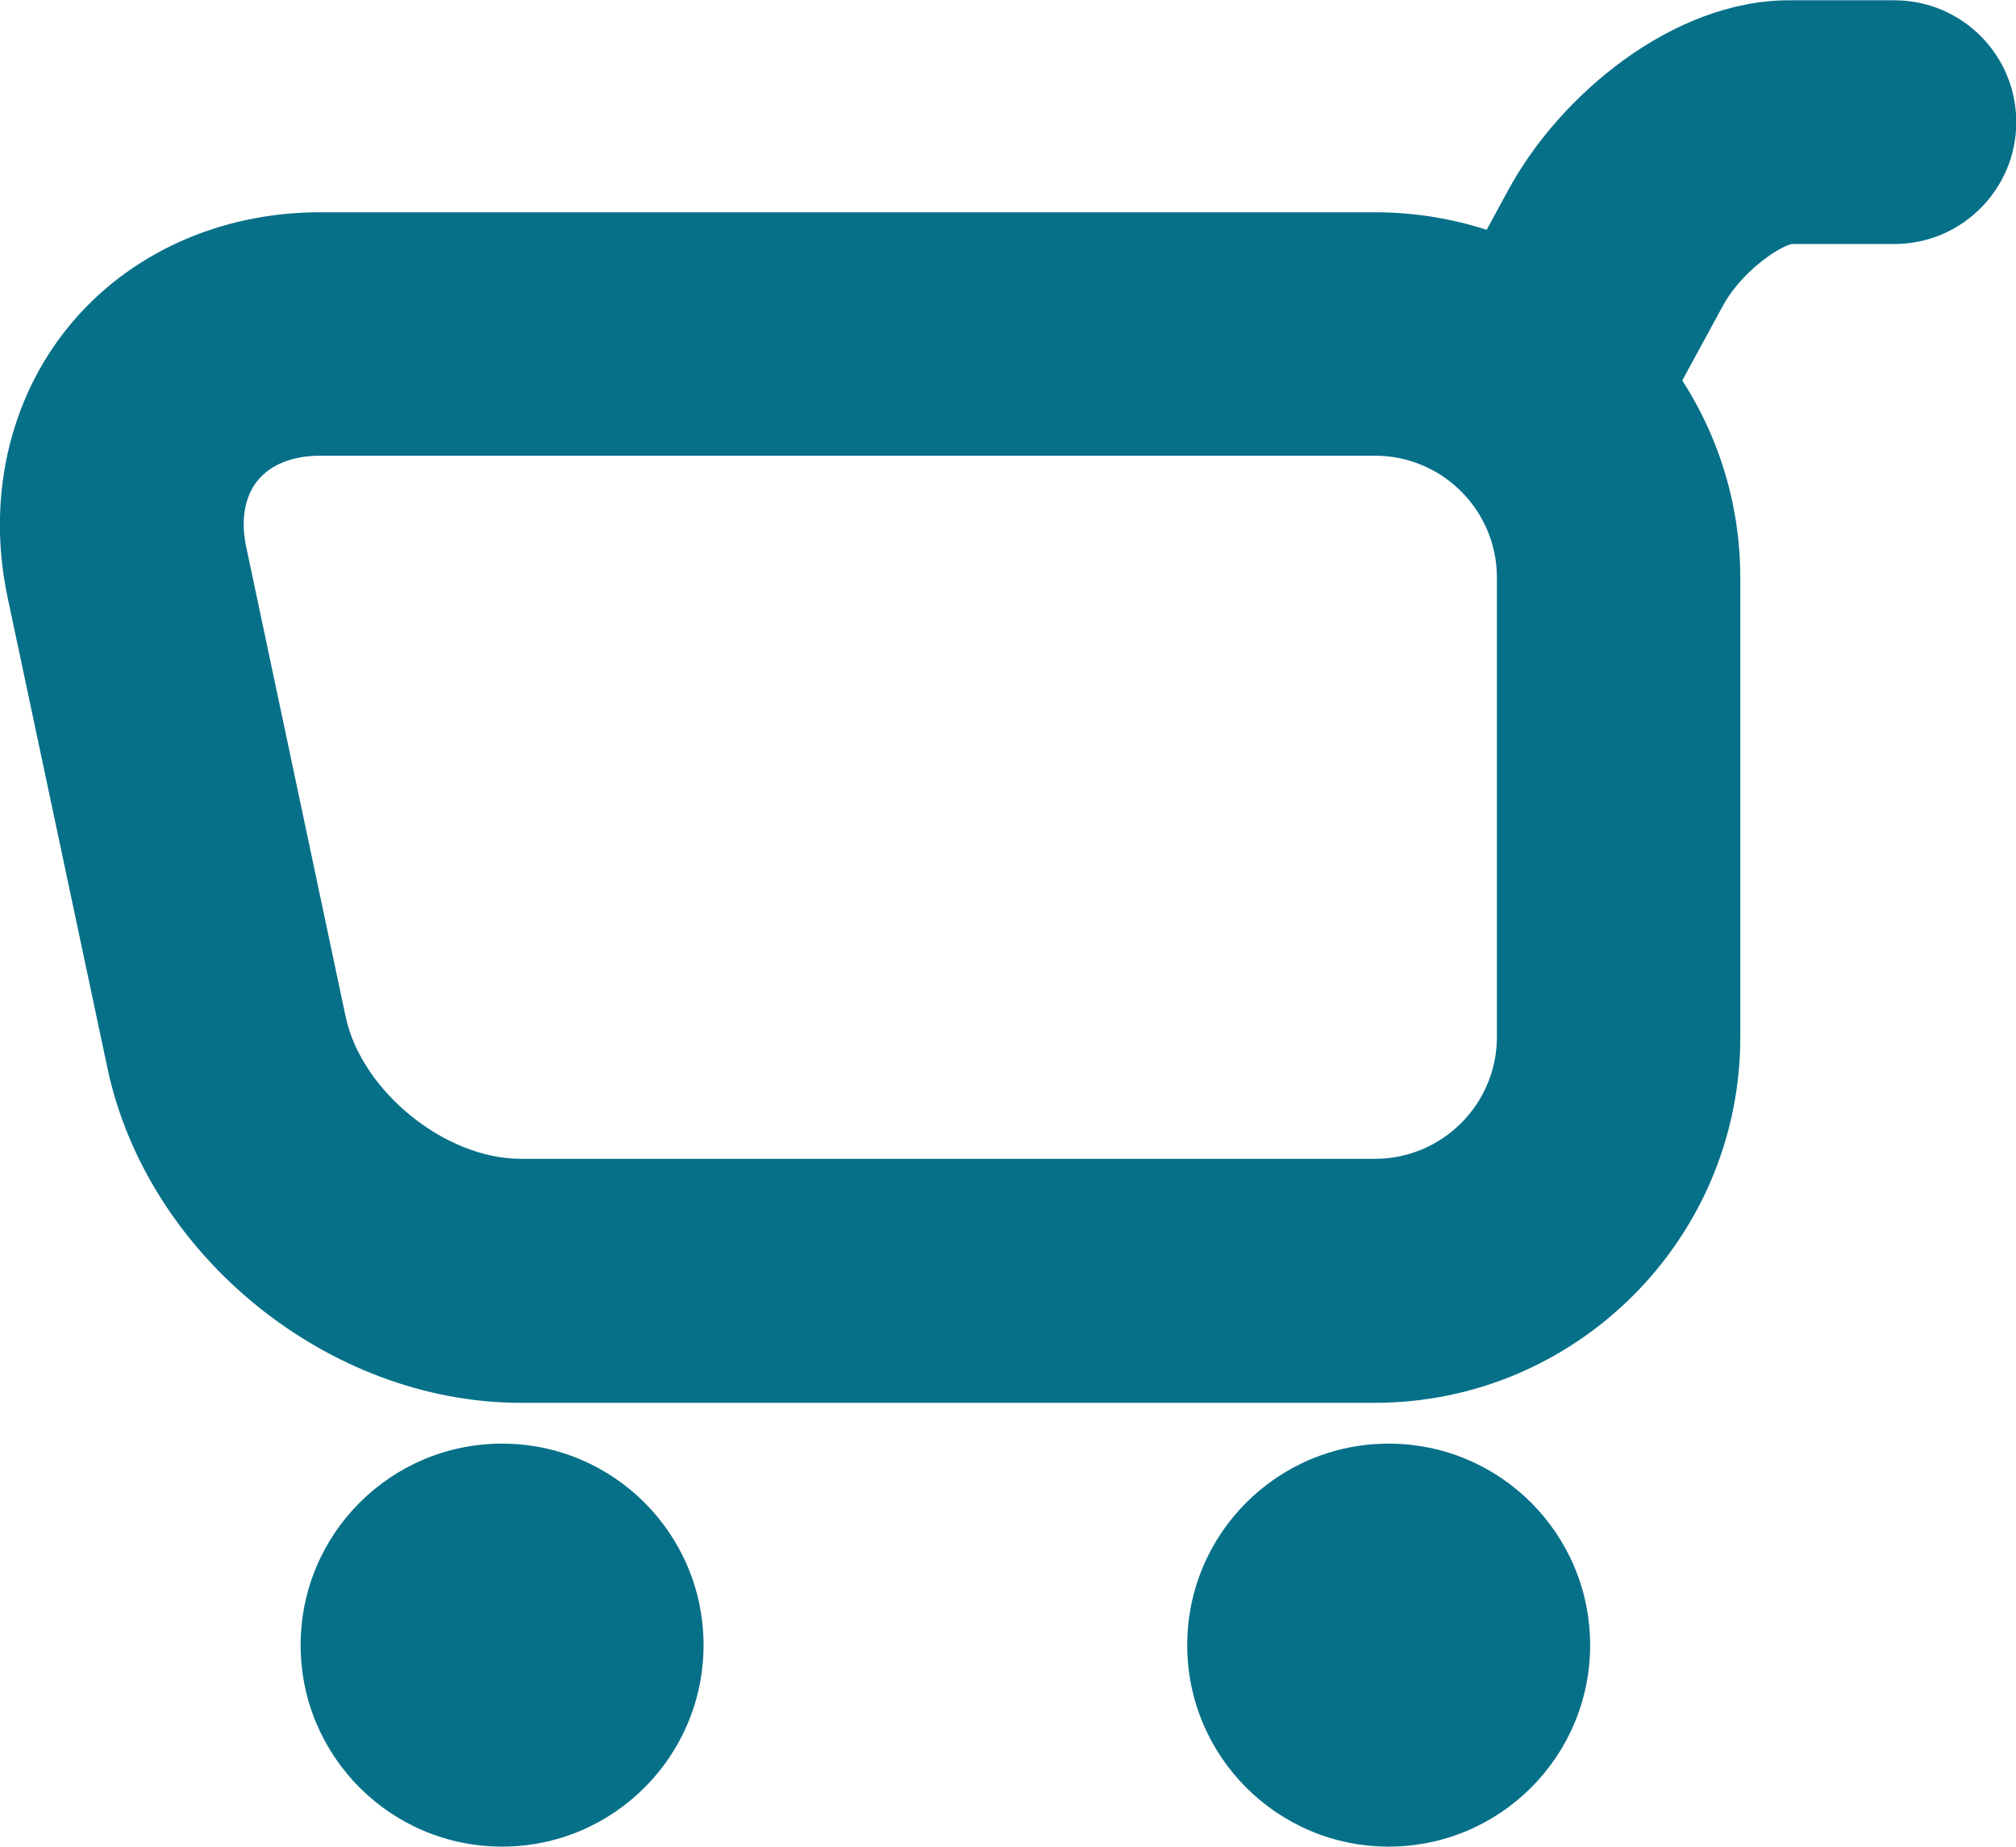
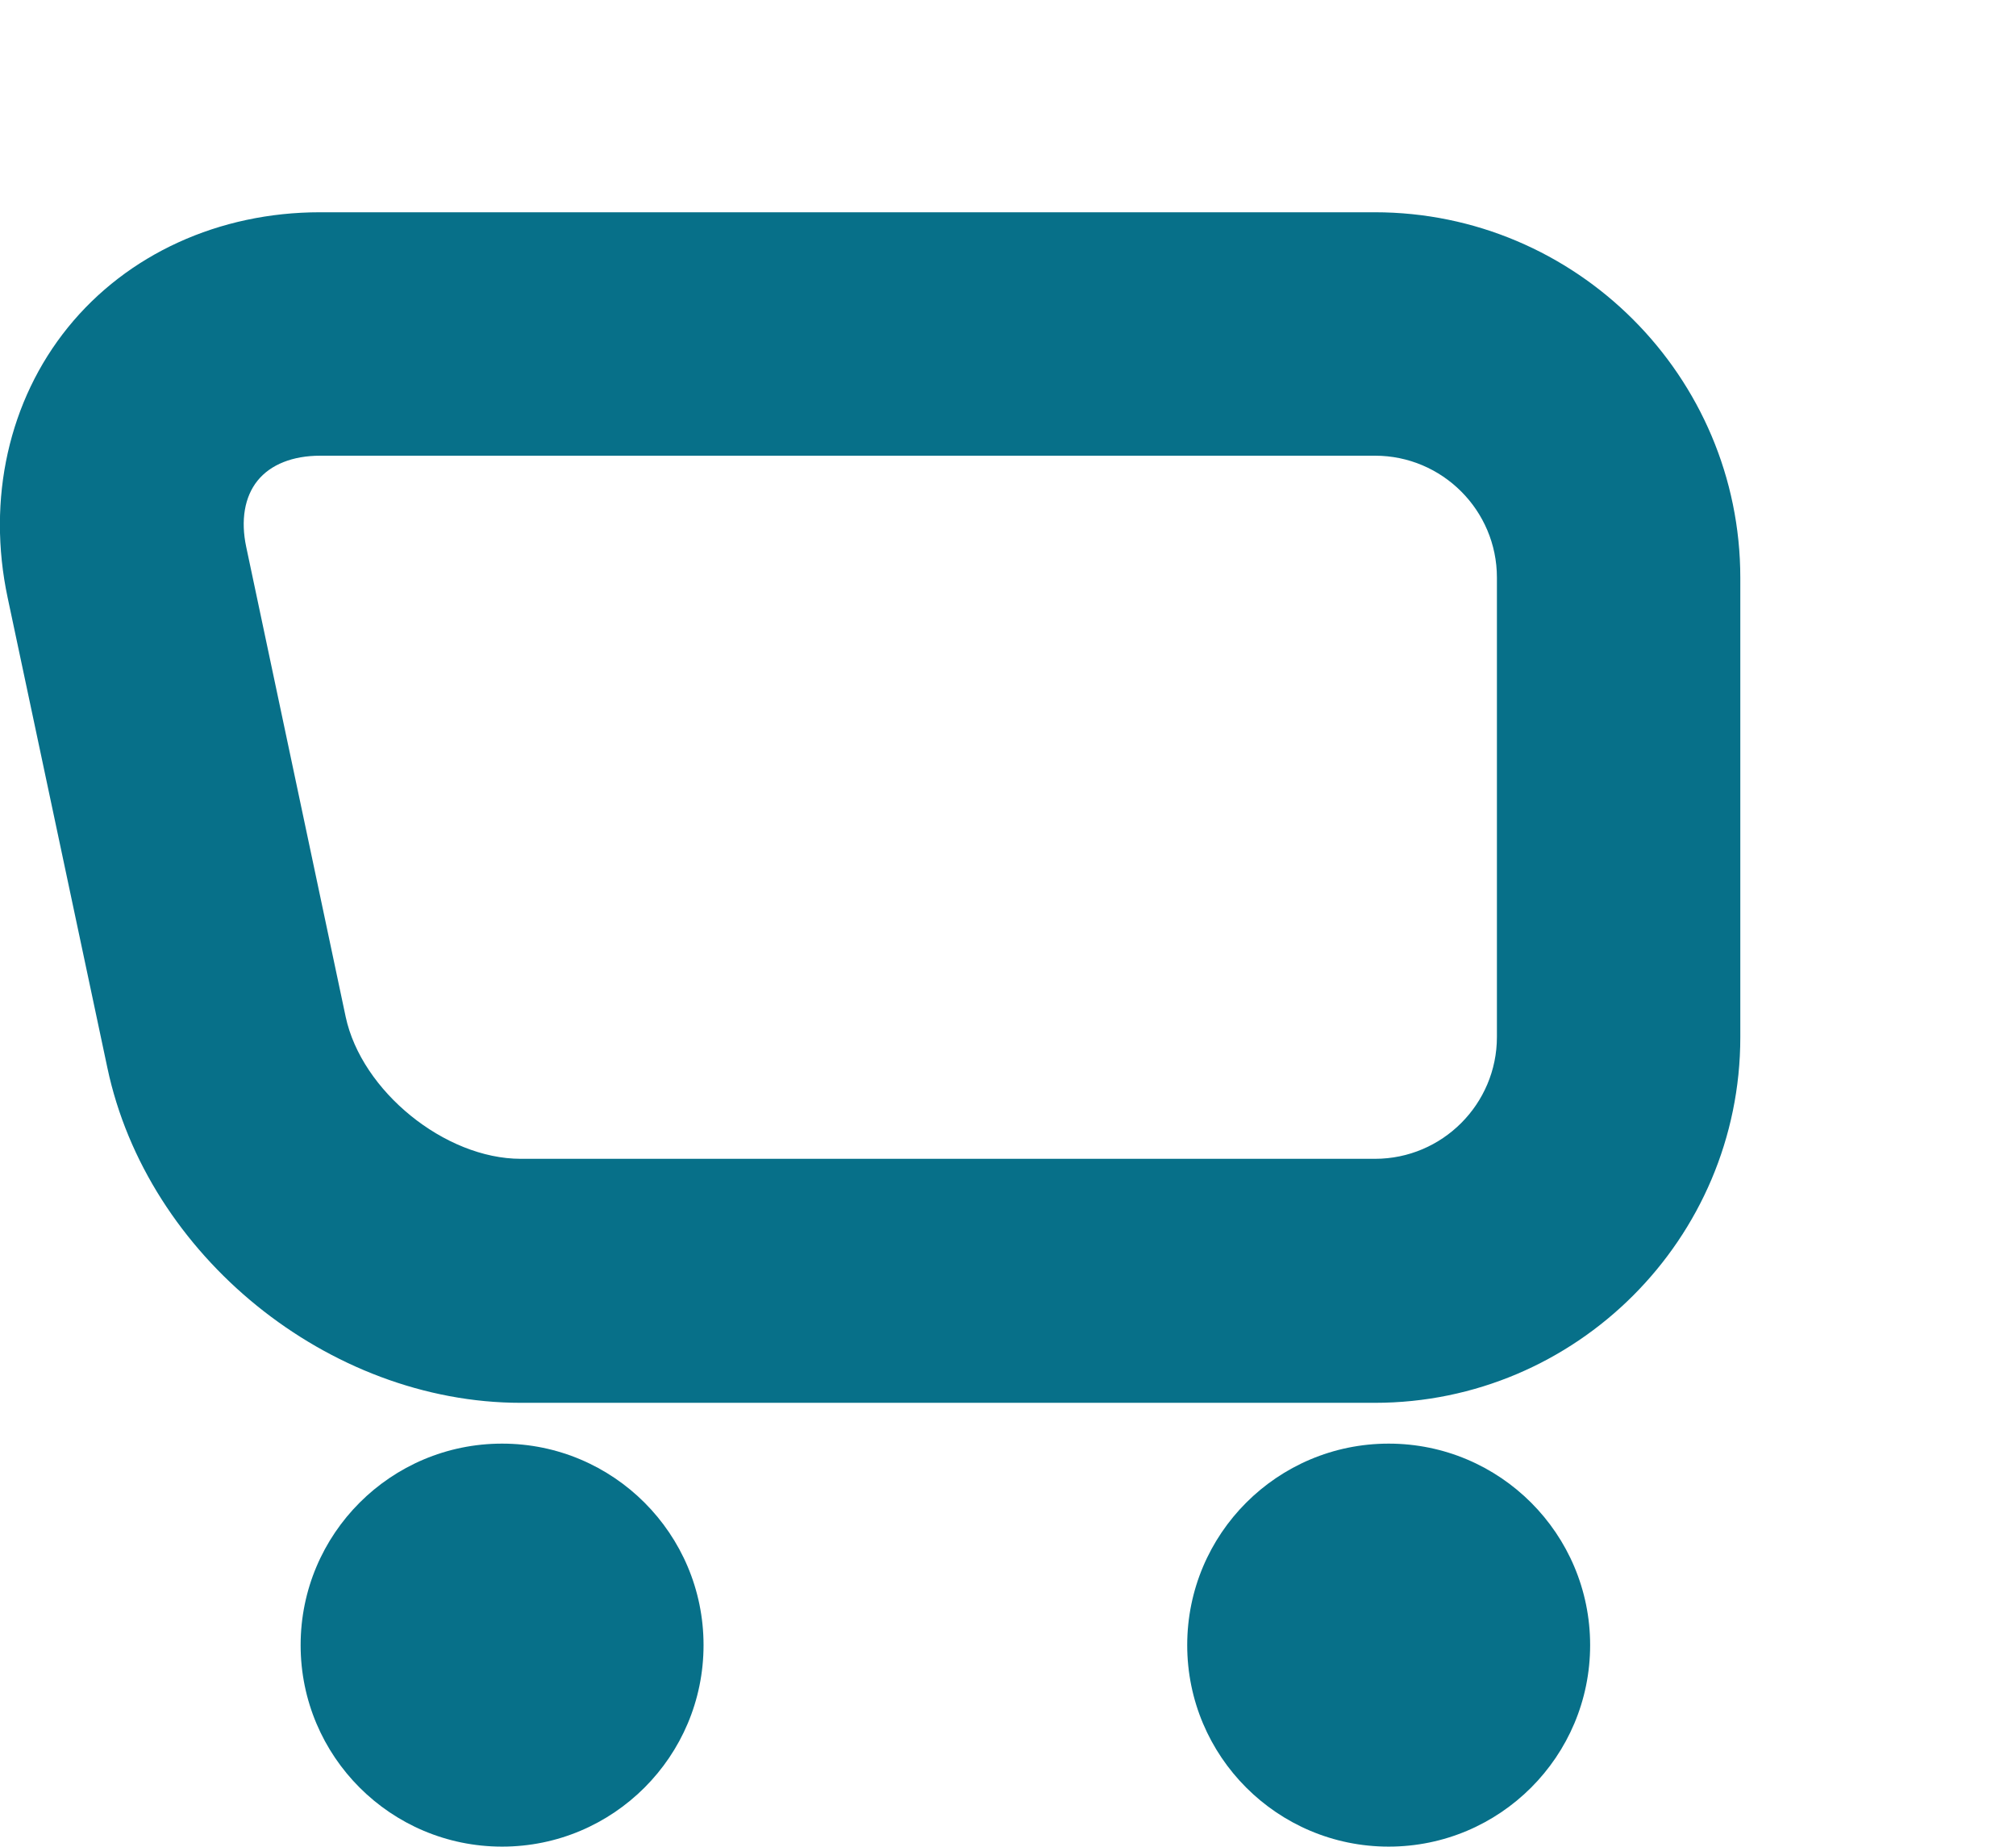
<svg xmlns="http://www.w3.org/2000/svg" id="_レイヤー_1" viewBox="0 0 71.15 65.16">
  <defs>
    <style>.cls-1{fill:#077089;}</style>
  </defs>
  <path class="cls-1" d="M48.53,49.5h-30.15c-6.78,0-13.19-5.19-14.59-11.82L.27,21.09c-.74-3.48.04-6.96,2.13-9.54,2.09-2.58,5.33-4.06,8.89-4.06h37.23c7.11,0,12.9,5.79,12.9,12.9v16.21c0,7.11-5.79,12.9-12.9,12.9ZM11.3,16.08c-.97,0-1.75.31-2.21.88-.46.57-.6,1.4-.4,2.34l3.51,16.58c.56,2.62,3.5,5.01,6.18,5.01h30.15c2.37,0,4.3-1.93,4.3-4.3v-16.21c0-2.37-1.93-4.3-4.3-4.3H11.3Z" />
-   <path class="cls-1" d="M54.6,17.47c-.69,0-1.4-.17-2.05-.52-2.09-1.13-2.86-3.75-1.72-5.83l2.41-4.43c1.8-3.32,5.79-6.68,9.9-6.68h3.72c2.38,0,4.3,1.93,4.3,4.3s-1.93,4.3-4.3,4.3h-3.63c-.52.13-1.8,1.02-2.43,2.19l-2.41,4.43c-.78,1.44-2.26,2.25-3.78,2.25Z" />
  <circle class="cls-1" cx="17.72" cy="58.05" r="7.11" />
  <circle class="cls-1" cx="49.01" cy="58.05" r="7.11" />
</svg>